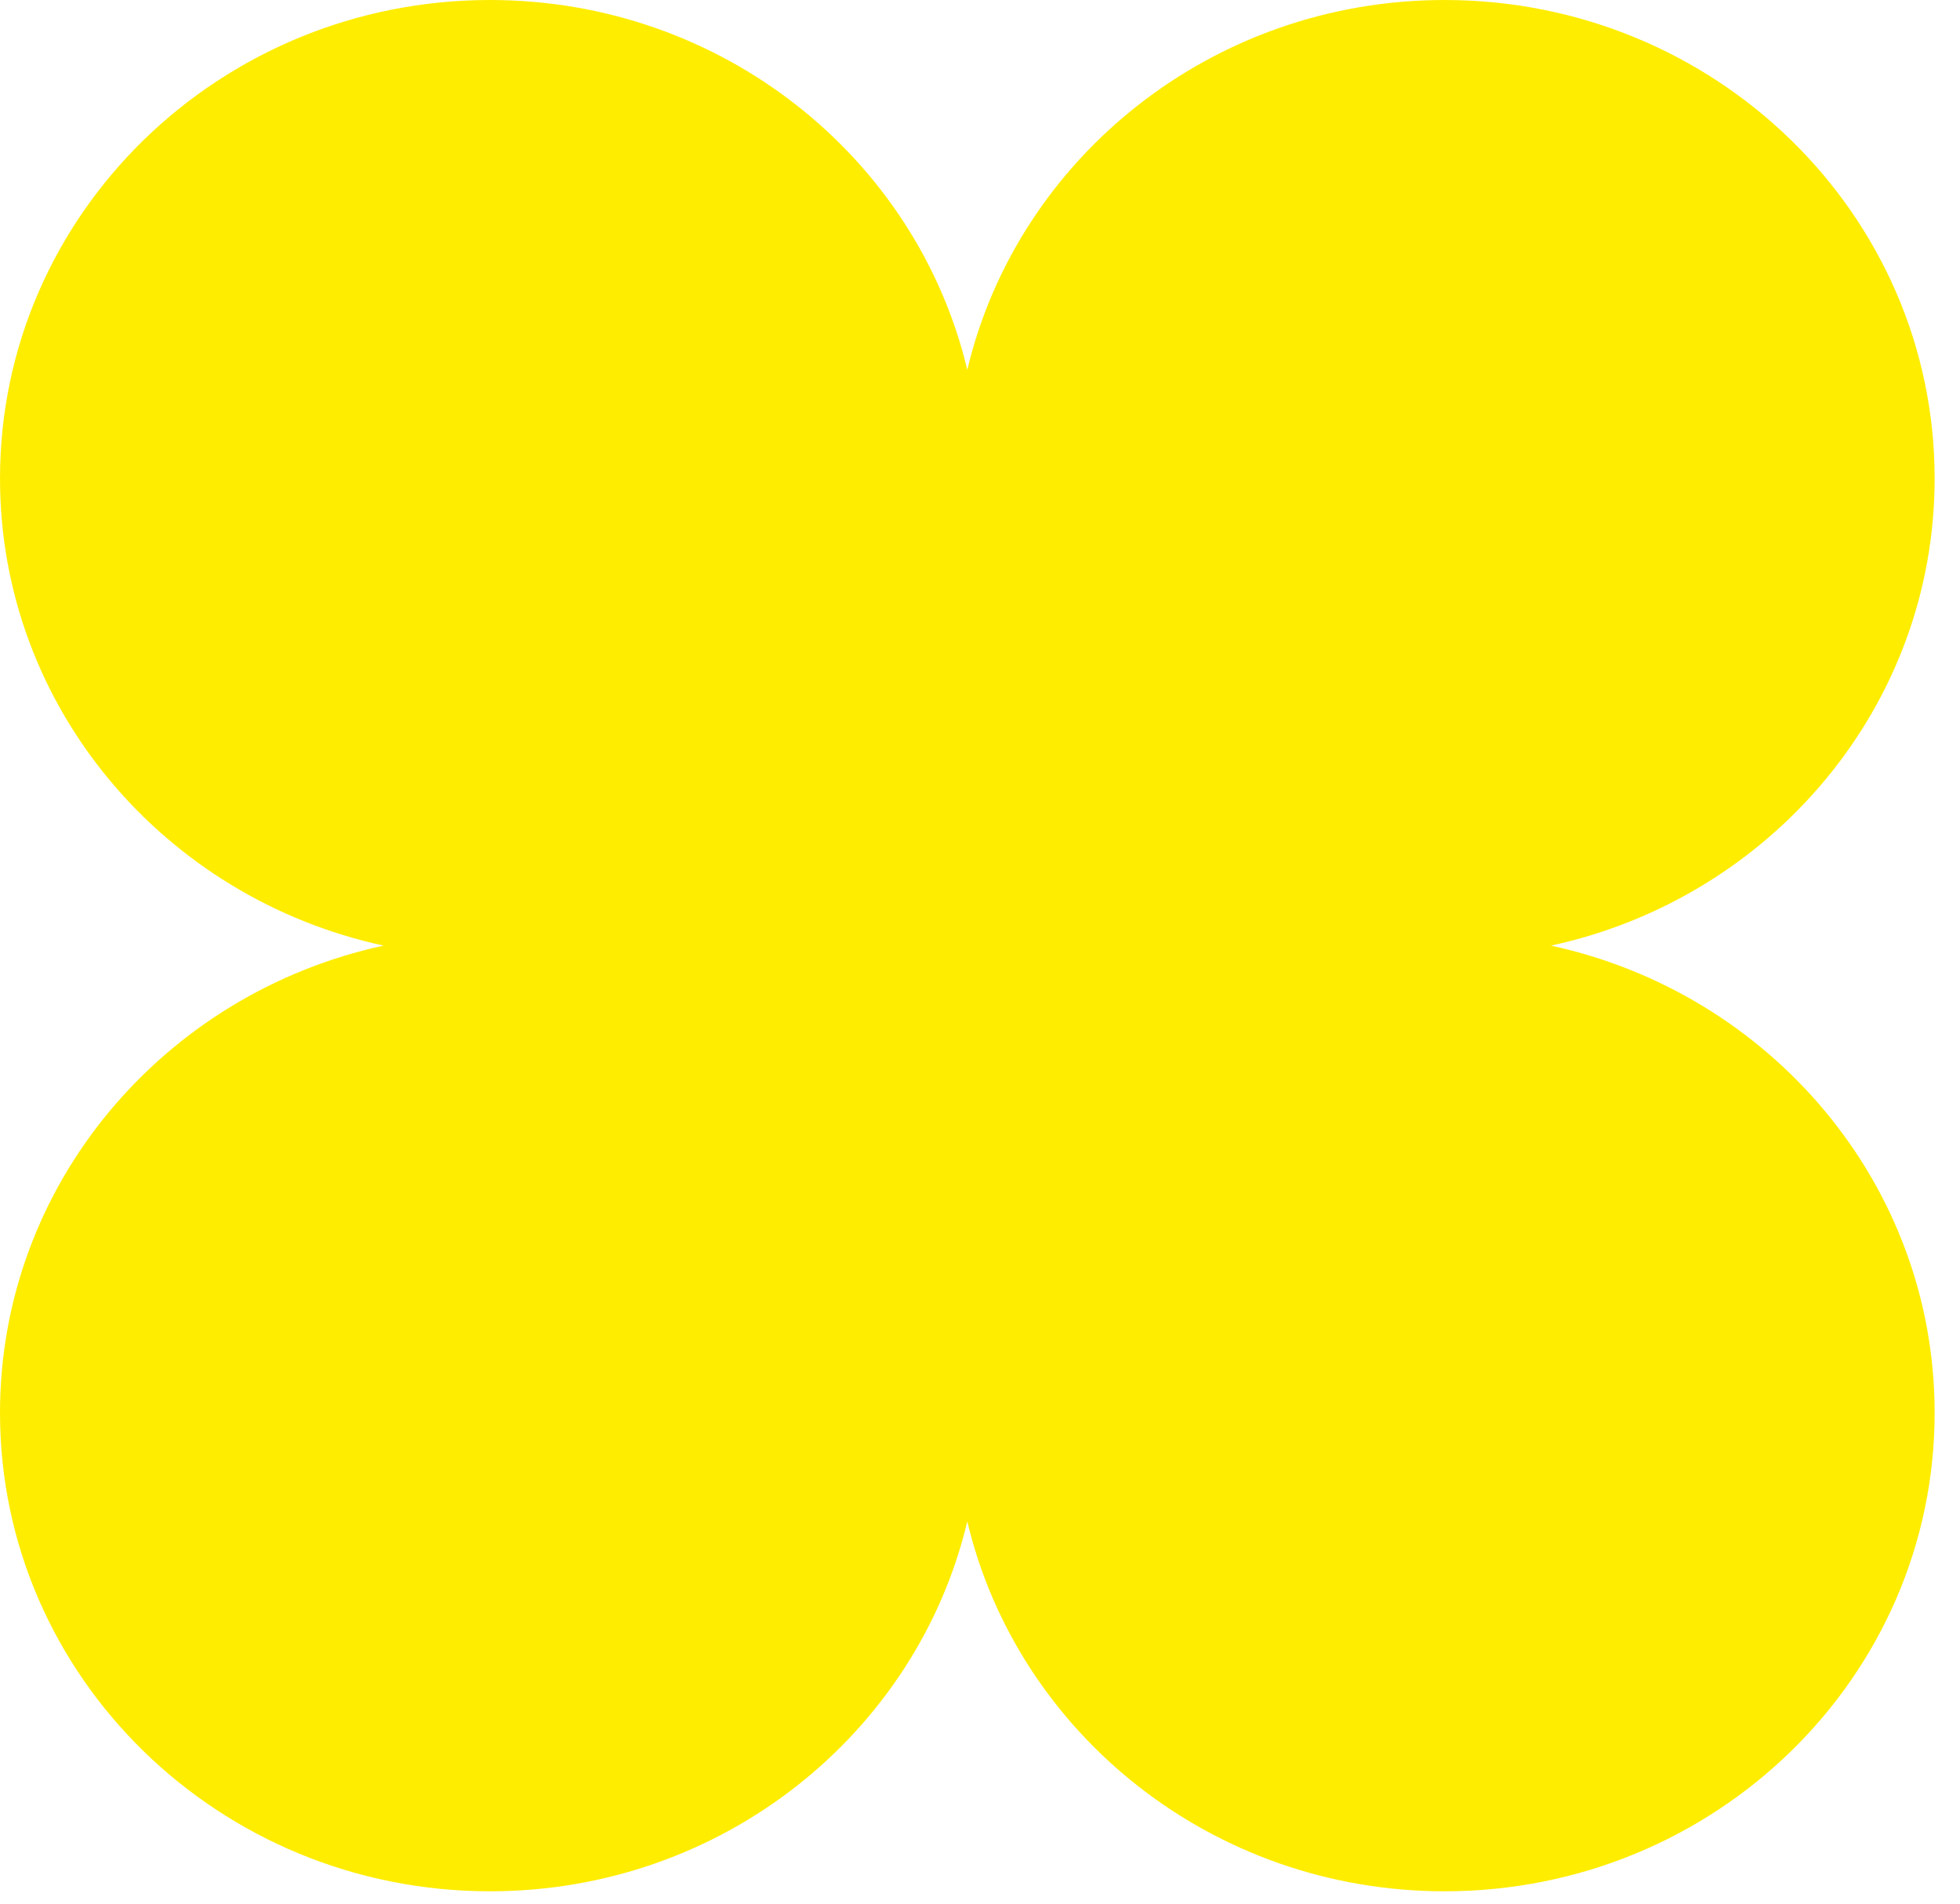
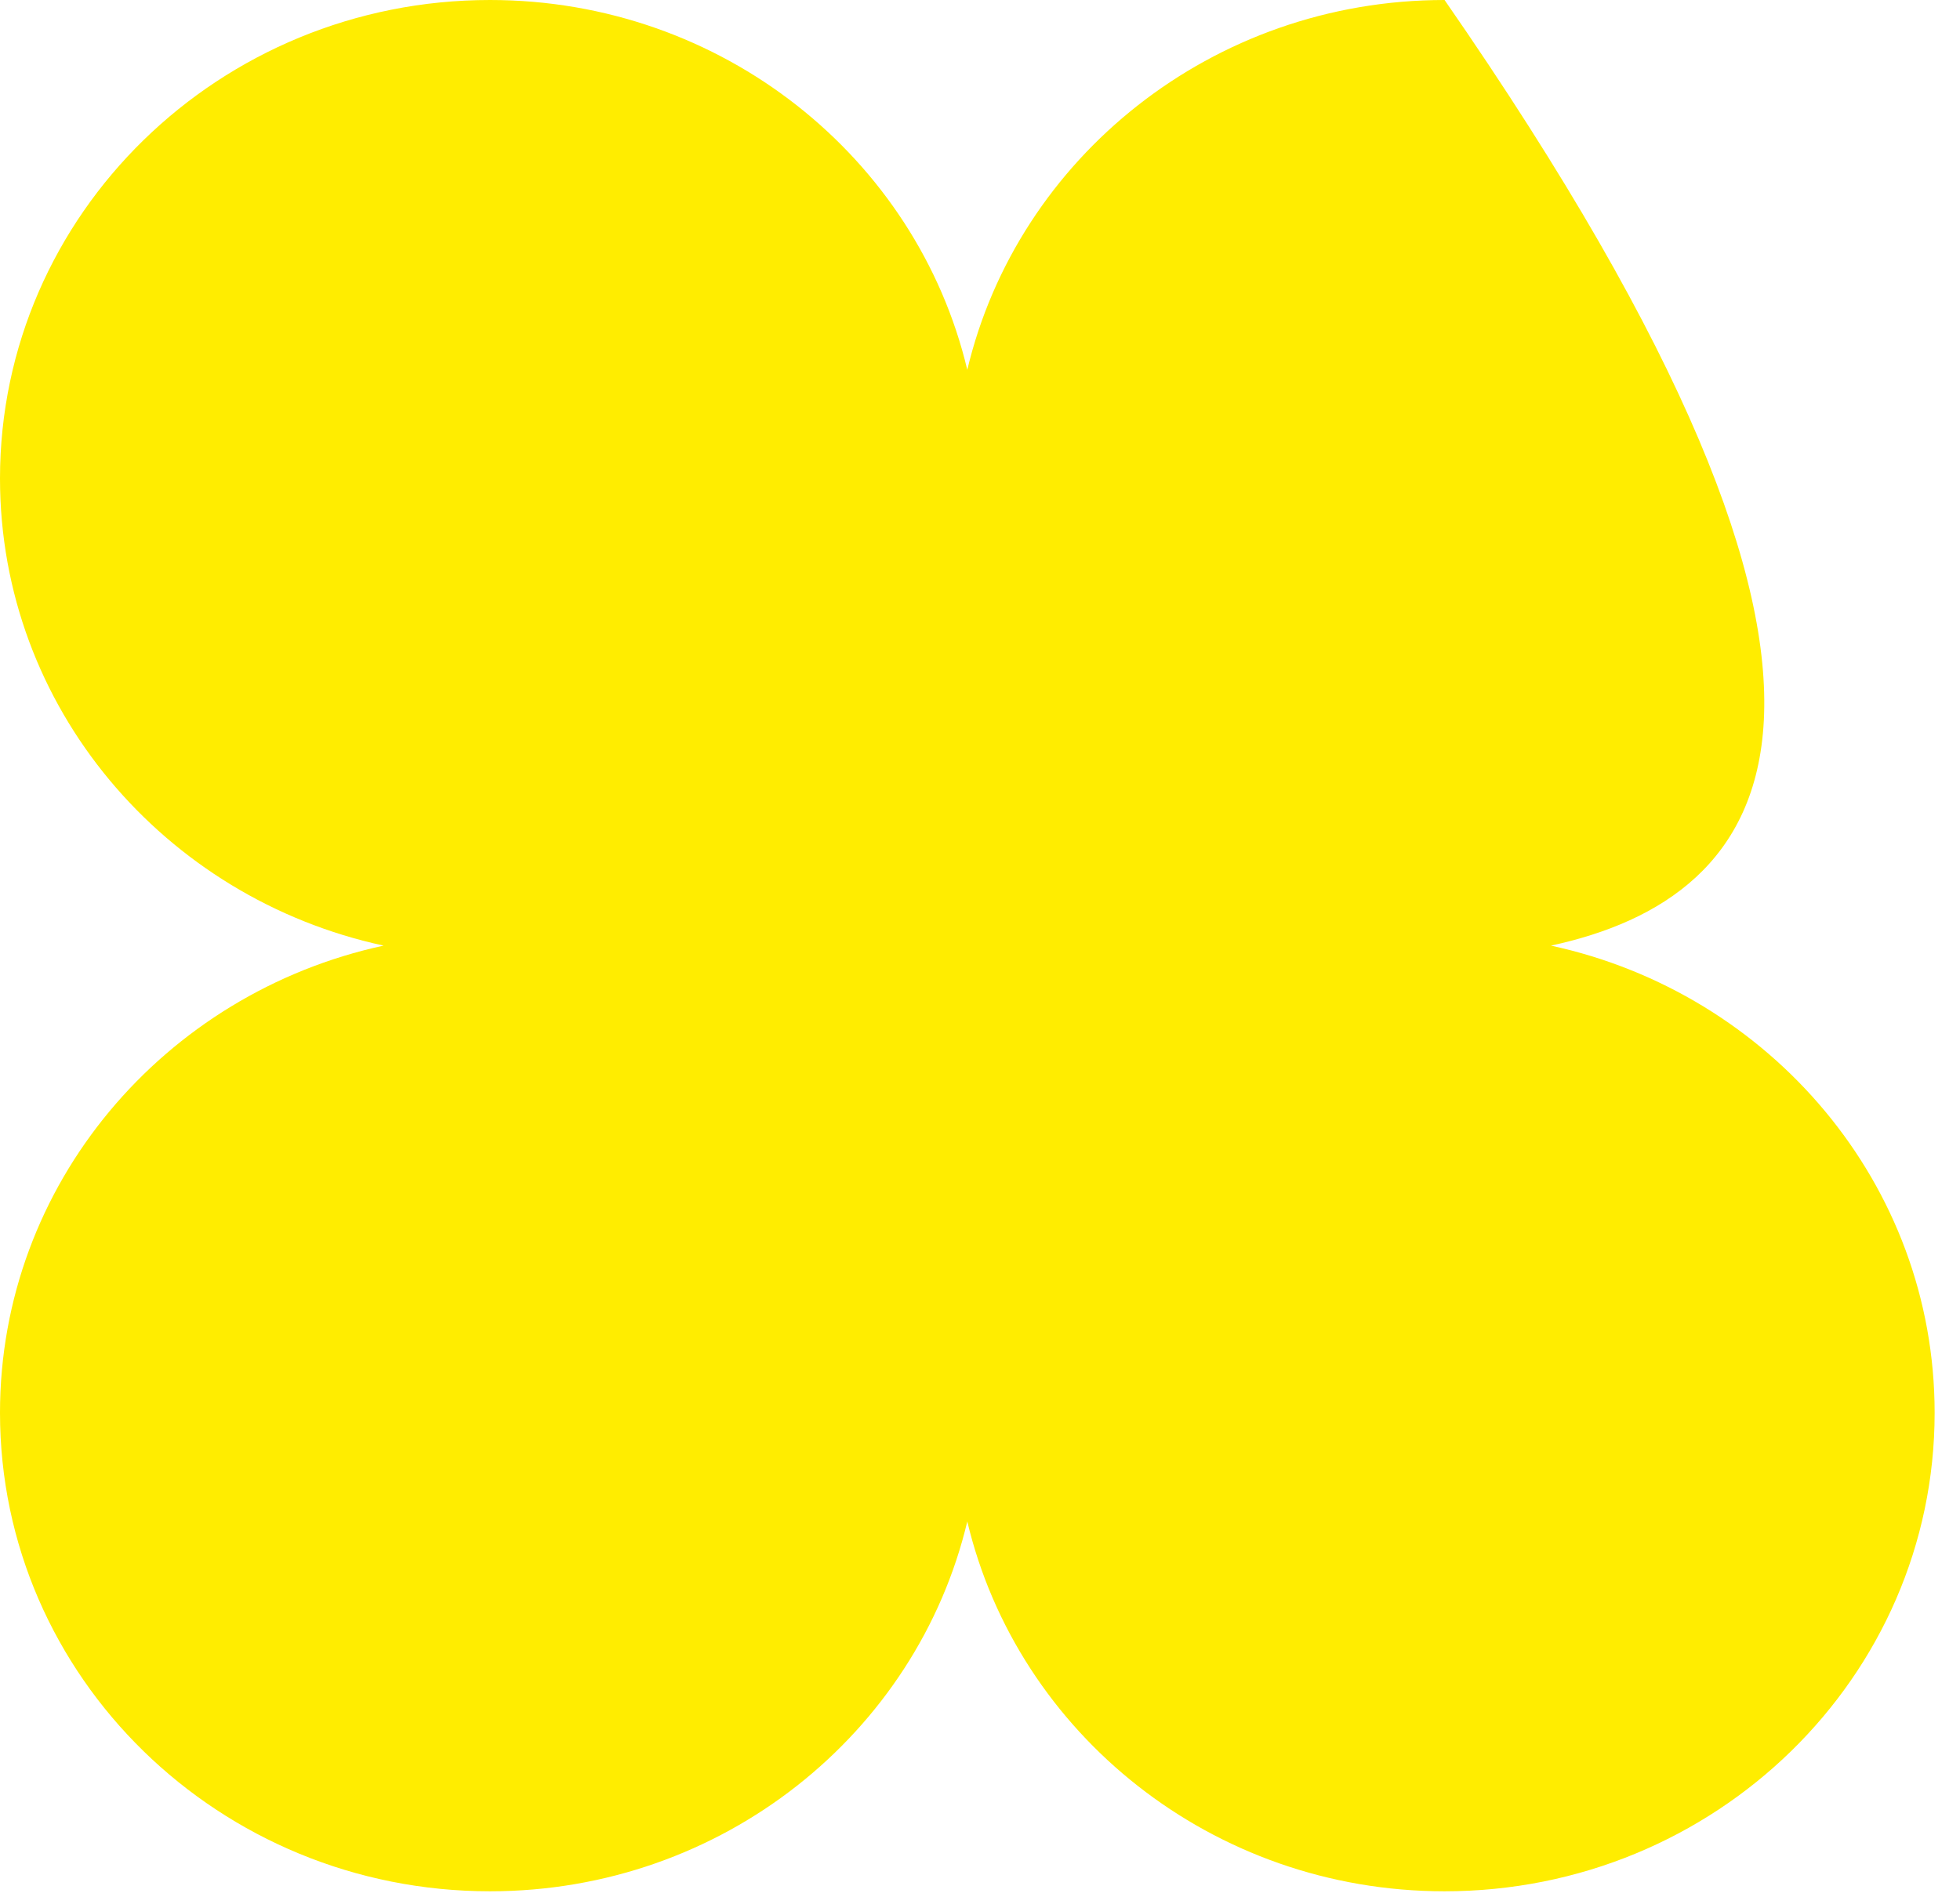
<svg xmlns="http://www.w3.org/2000/svg" width="35" height="34" viewBox="0 0 35 34" fill="none">
-   <path fill-rule="evenodd" clip-rule="evenodd" d="M8.75 0C12.899 0 16.373 2.82 17.273 6.605C18.173 2.82 21.648 0 25.796 0C30.629 0 34.547 3.826 34.547 8.546C34.547 12.629 31.615 16.042 27.696 16.889C31.615 17.737 34.547 21.15 34.547 25.233C34.547 29.953 30.629 33.779 25.796 33.779C21.648 33.779 18.173 30.959 17.273 27.174C16.373 30.959 12.899 33.779 8.75 33.779C3.918 33.779 0 29.953 0 25.233C0 21.15 2.931 17.737 6.85 16.889C2.931 16.042 0 12.629 0 8.546C0 3.826 3.918 0 8.75 0Z" fill="#FFED00" />
+   <path fill-rule="evenodd" clip-rule="evenodd" d="M8.75 0C12.899 0 16.373 2.82 17.273 6.605C18.173 2.82 21.648 0 25.796 0C34.547 12.629 31.615 16.042 27.696 16.889C31.615 17.737 34.547 21.15 34.547 25.233C34.547 29.953 30.629 33.779 25.796 33.779C21.648 33.779 18.173 30.959 17.273 27.174C16.373 30.959 12.899 33.779 8.75 33.779C3.918 33.779 0 29.953 0 25.233C0 21.15 2.931 17.737 6.85 16.889C2.931 16.042 0 12.629 0 8.546C0 3.826 3.918 0 8.75 0Z" fill="#FFED00" />
</svg>